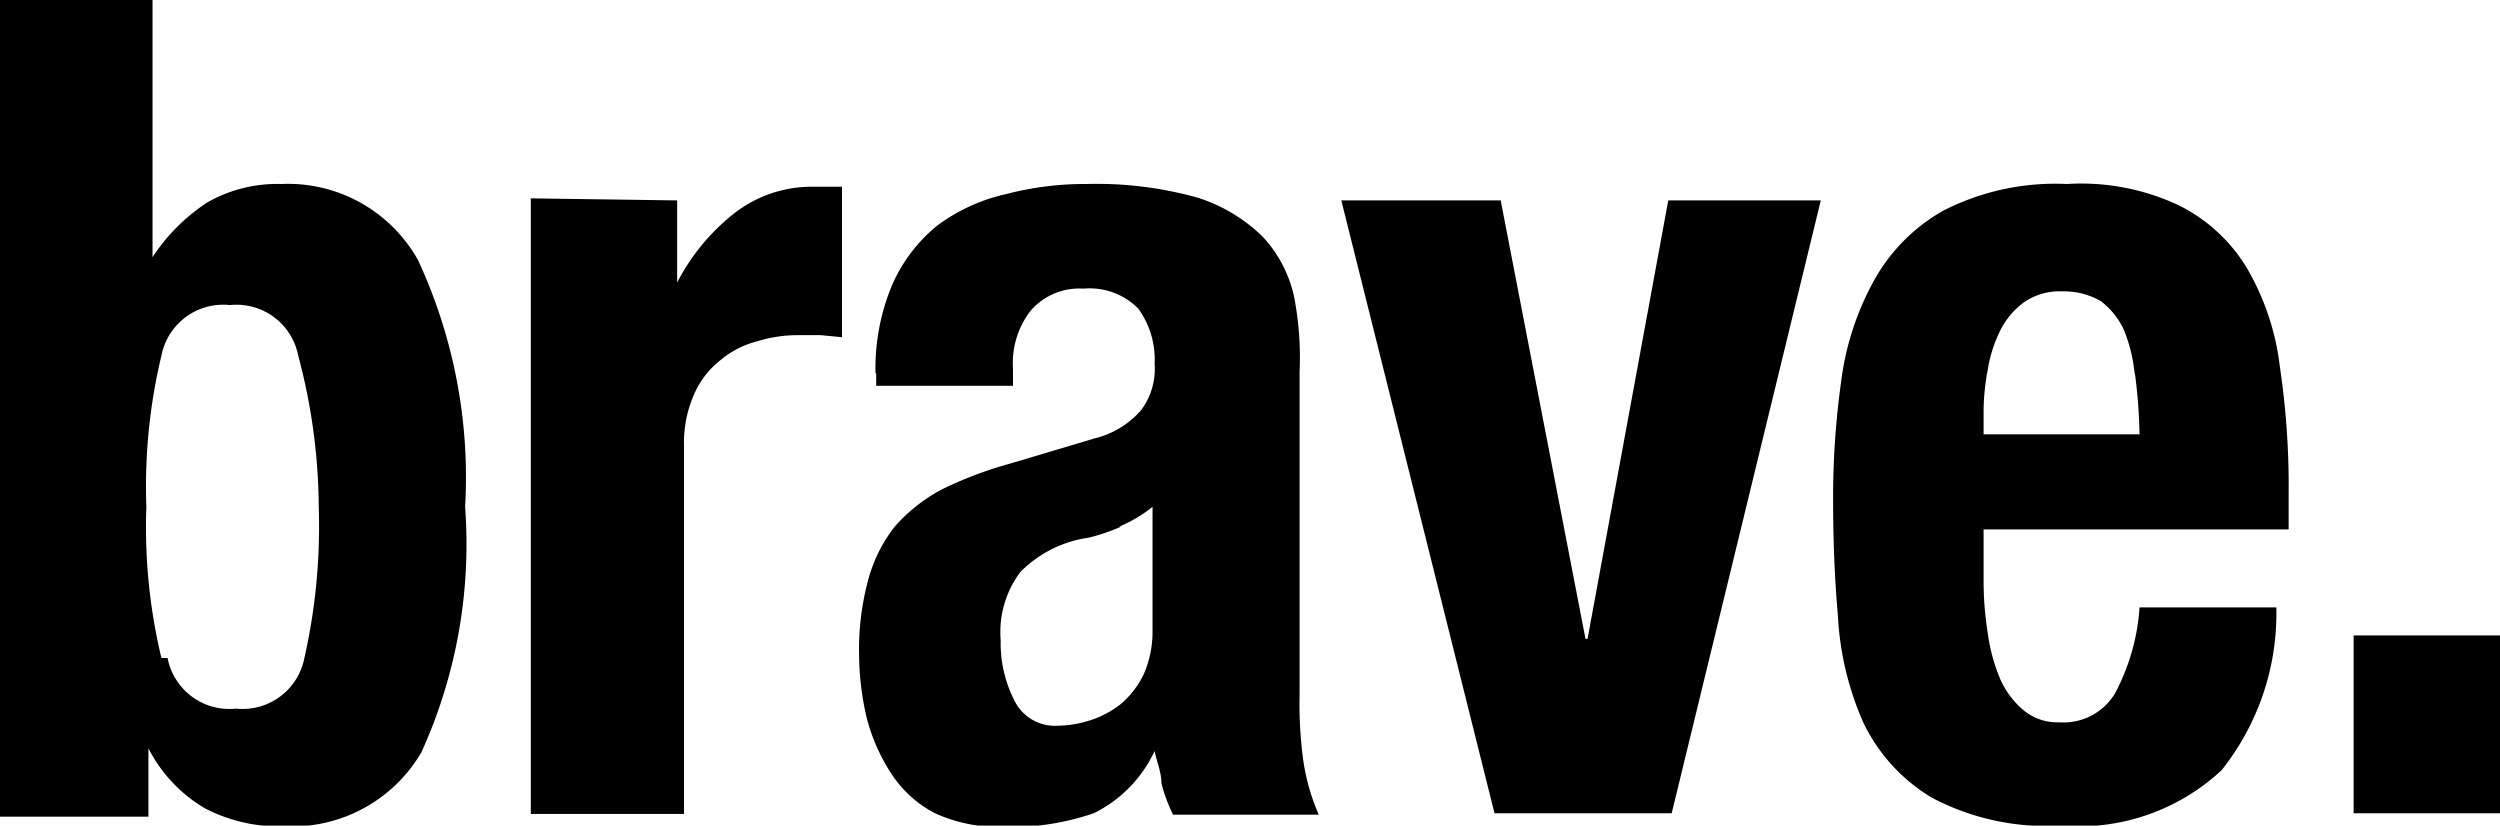
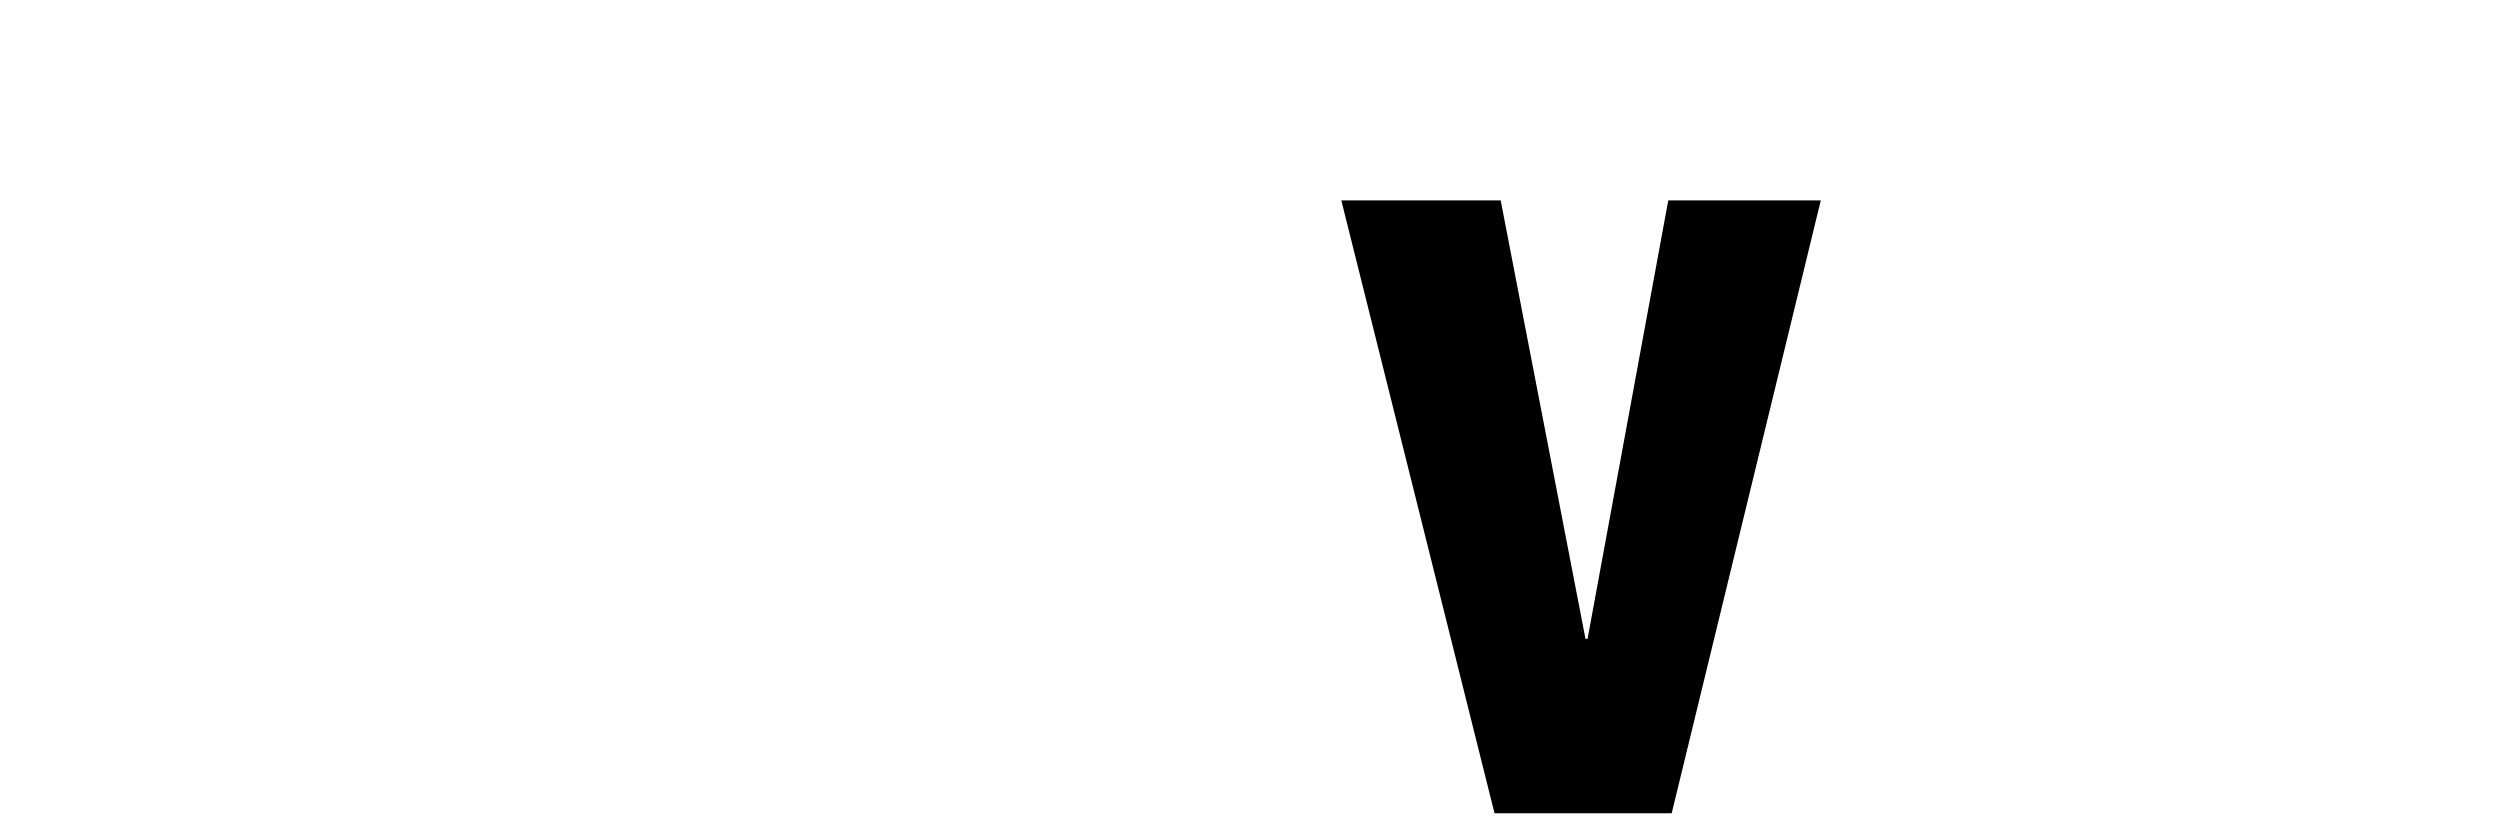
<svg xmlns="http://www.w3.org/2000/svg" viewBox="0 0 36.55 12.07">
  <title>brave-logo</title>
  <g id="Layer_2" data-name="Layer 2">
    <g id="Layer_1-2" data-name="Layer 1">
-       <path d="M2.23,0V3.76h0a2.76,2.76,0,0,1,.8-.8,2.06,2.06,0,0,1,1.08-.27,2.18,2.18,0,0,1,2,1.11A7.54,7.54,0,0,1,6.8,7.41,7.35,7.35,0,0,1,6.16,11a2.19,2.19,0,0,1-2,1.08A2.34,2.34,0,0,1,3,11.82a2.15,2.15,0,0,1-.83-.88h0v1H0V0Zm.22,9.62a.92.92,0,0,0,1,.74.92.92,0,0,0,1-.74,8.71,8.71,0,0,0,.21-2.21A8.71,8.71,0,0,0,4.36,5.2a.92.92,0,0,0-1-.74.92.92,0,0,0-1,.74,8.19,8.19,0,0,0-.22,2.21,8.19,8.19,0,0,0,.22,2.21Z" />
-       <path d="M9.9,2.93v1.2h0a3.11,3.11,0,0,1,.82-1,1.85,1.85,0,0,1,1.18-.4h.2l.21,0v2.2L12,4.9h-.35a2,2,0,0,0-.58.09,1.34,1.34,0,0,0-.53.27,1.28,1.28,0,0,0-.39.5,1.75,1.75,0,0,0-.15.76v5.38H7.76v-9Z" />
-       <path d="M12.8,5.46a3.15,3.15,0,0,1,.25-1.31,2.32,2.32,0,0,1,.65-.85,2.64,2.64,0,0,1,1-.46,4.56,4.56,0,0,1,1.19-.15,5.48,5.48,0,0,1,1.62.2,2.39,2.39,0,0,1,.95.57,1.87,1.87,0,0,1,.46.88A4.69,4.69,0,0,1,19,5.44v4.72a6.12,6.12,0,0,0,.06,1,3.11,3.11,0,0,0,.22.75H17.15a2.29,2.29,0,0,1-.17-.46c0-.16-.07-.32-.1-.47h0a1.91,1.91,0,0,1-.89.91,3.74,3.74,0,0,1-1.32.2,2.27,2.27,0,0,1-1-.2,1.7,1.7,0,0,1-.64-.58,2.76,2.76,0,0,1-.36-.82,4.11,4.11,0,0,1-.11-.91,3.88,3.88,0,0,1,.13-1.09,2.17,2.17,0,0,1,.39-.79,2.46,2.46,0,0,1,.68-.54,5.67,5.67,0,0,1,1-.38L16,6.41A1.31,1.31,0,0,0,16.68,6a1,1,0,0,0,.2-.68,1.26,1.26,0,0,0-.24-.81,1,1,0,0,0-.8-.29.94.94,0,0,0-.77.32,1.25,1.25,0,0,0-.26.85v.25h-2V5.46ZM16.39,7.7a2.91,2.91,0,0,1-.47.16,1.75,1.75,0,0,0-1,.5,1.46,1.46,0,0,0-.29,1,1.84,1.84,0,0,0,.2.88.66.66,0,0,0,.64.37,1.6,1.6,0,0,0,.47-.08,1.4,1.4,0,0,0,.45-.24,1.33,1.33,0,0,0,.33-.43,1.54,1.54,0,0,0,.13-.63V7.41a2,2,0,0,1-.49.29Z" />
      <polygon points="26.62 2.93 24.44 11.89 21.85 11.89 19.61 2.93 21.94 2.93 23.18 9.34 23.21 9.34 24.39 2.93 26.62 2.93 26.62 2.93" />
-       <path d="M29,8.48a4.9,4.9,0,0,0,.06.77,2.63,2.63,0,0,0,.18.67,1.26,1.26,0,0,0,.34.46.77.77,0,0,0,.52.18.88.88,0,0,0,.82-.42,3.11,3.11,0,0,0,.36-1.26h2a3.68,3.68,0,0,1-.8,2.38,3.06,3.06,0,0,1-2.35.81,3.58,3.58,0,0,1-1.89-.41,2.58,2.58,0,0,1-1-1.1A4.43,4.43,0,0,1,26.87,9c-.05-.57-.07-1.14-.07-1.7a12.29,12.29,0,0,1,.12-1.74,4.1,4.1,0,0,1,.49-1.48,2.64,2.64,0,0,1,1-1,3.6,3.6,0,0,1,1.81-.39A3.35,3.35,0,0,1,31.85,3a2.41,2.41,0,0,1,1,.92,3.71,3.71,0,0,1,.48,1.43,11.84,11.84,0,0,1,.13,1.87v.52H29v.72Zm2.21-3a2.28,2.28,0,0,0-.16-.66,1.11,1.11,0,0,0-.34-.42,1.08,1.08,0,0,0-.56-.14.91.91,0,0,0-.56.16,1.13,1.13,0,0,0-.35.42,2,2,0,0,0-.18.57A3.36,3.36,0,0,0,29,6v.35h2.28a7.85,7.85,0,0,0-.07-.91Z" />
-       <polygon points="36.55 11.89 34.41 11.89 34.41 9.29 36.55 9.29 36.55 11.89 36.55 11.89" />
    </g>
  </g>
</svg>